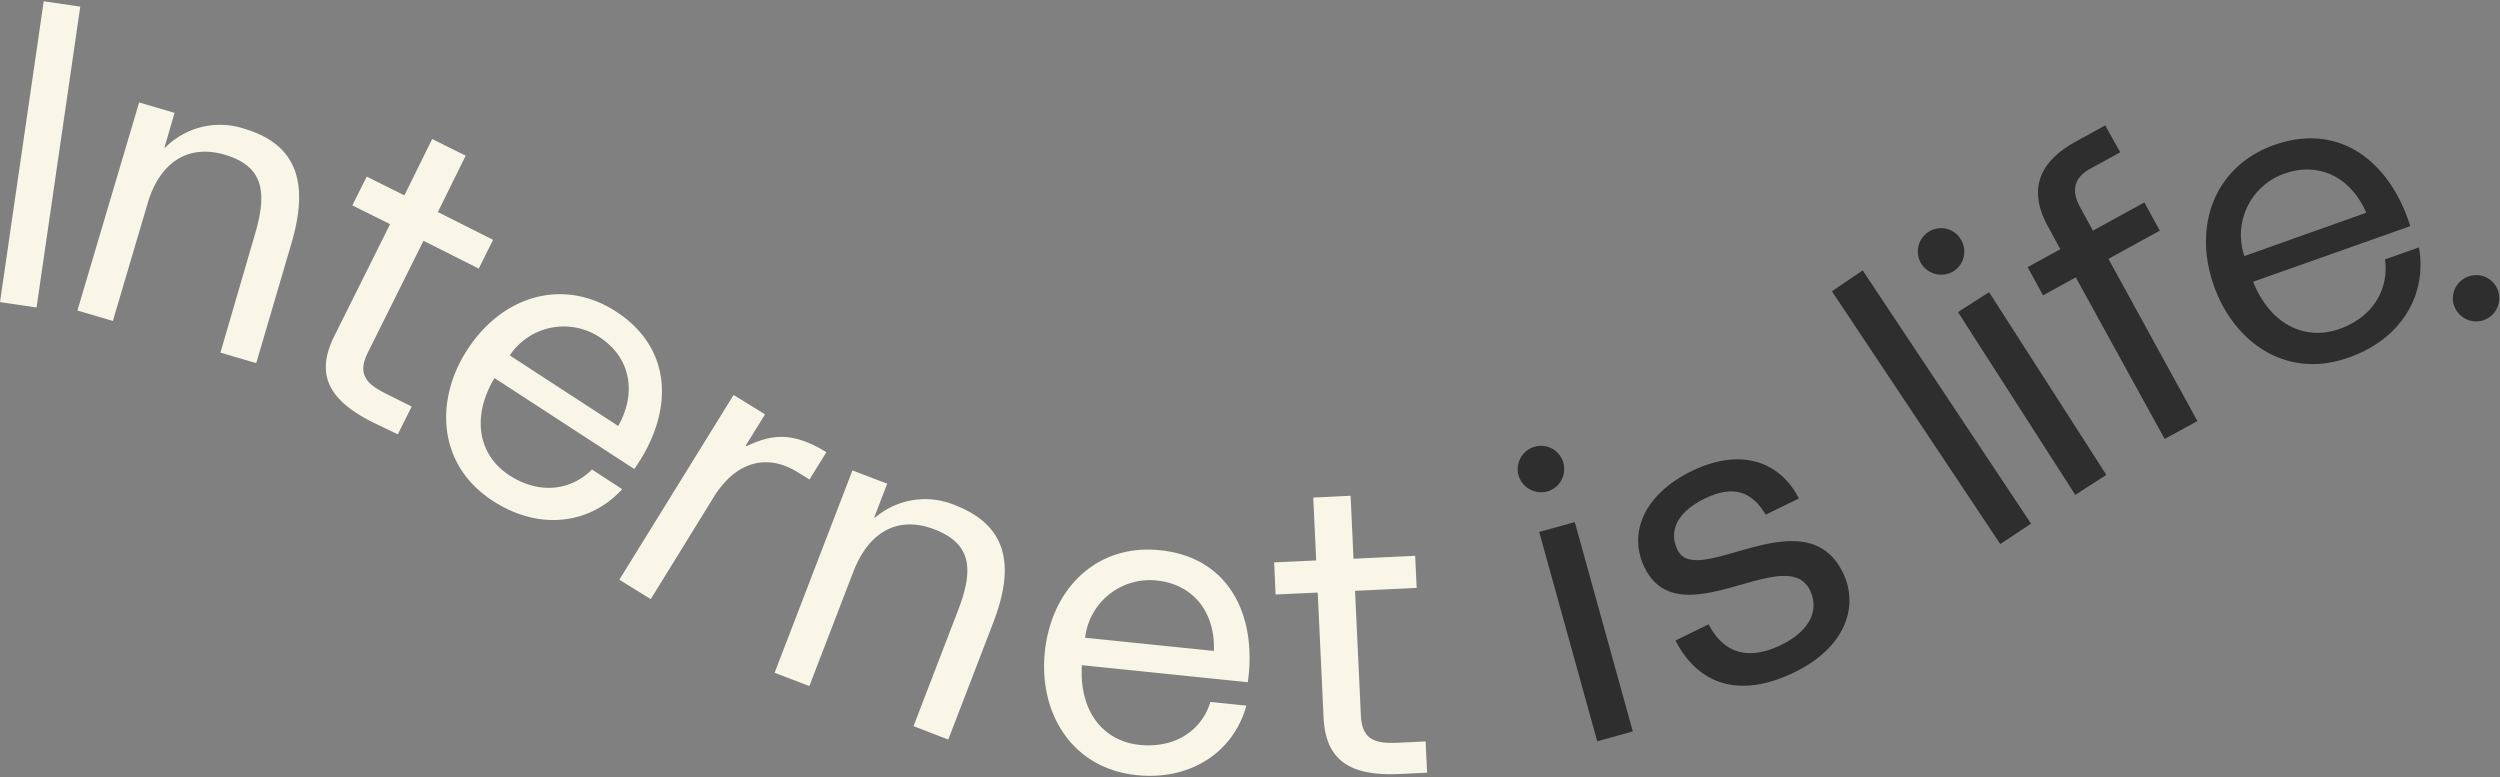
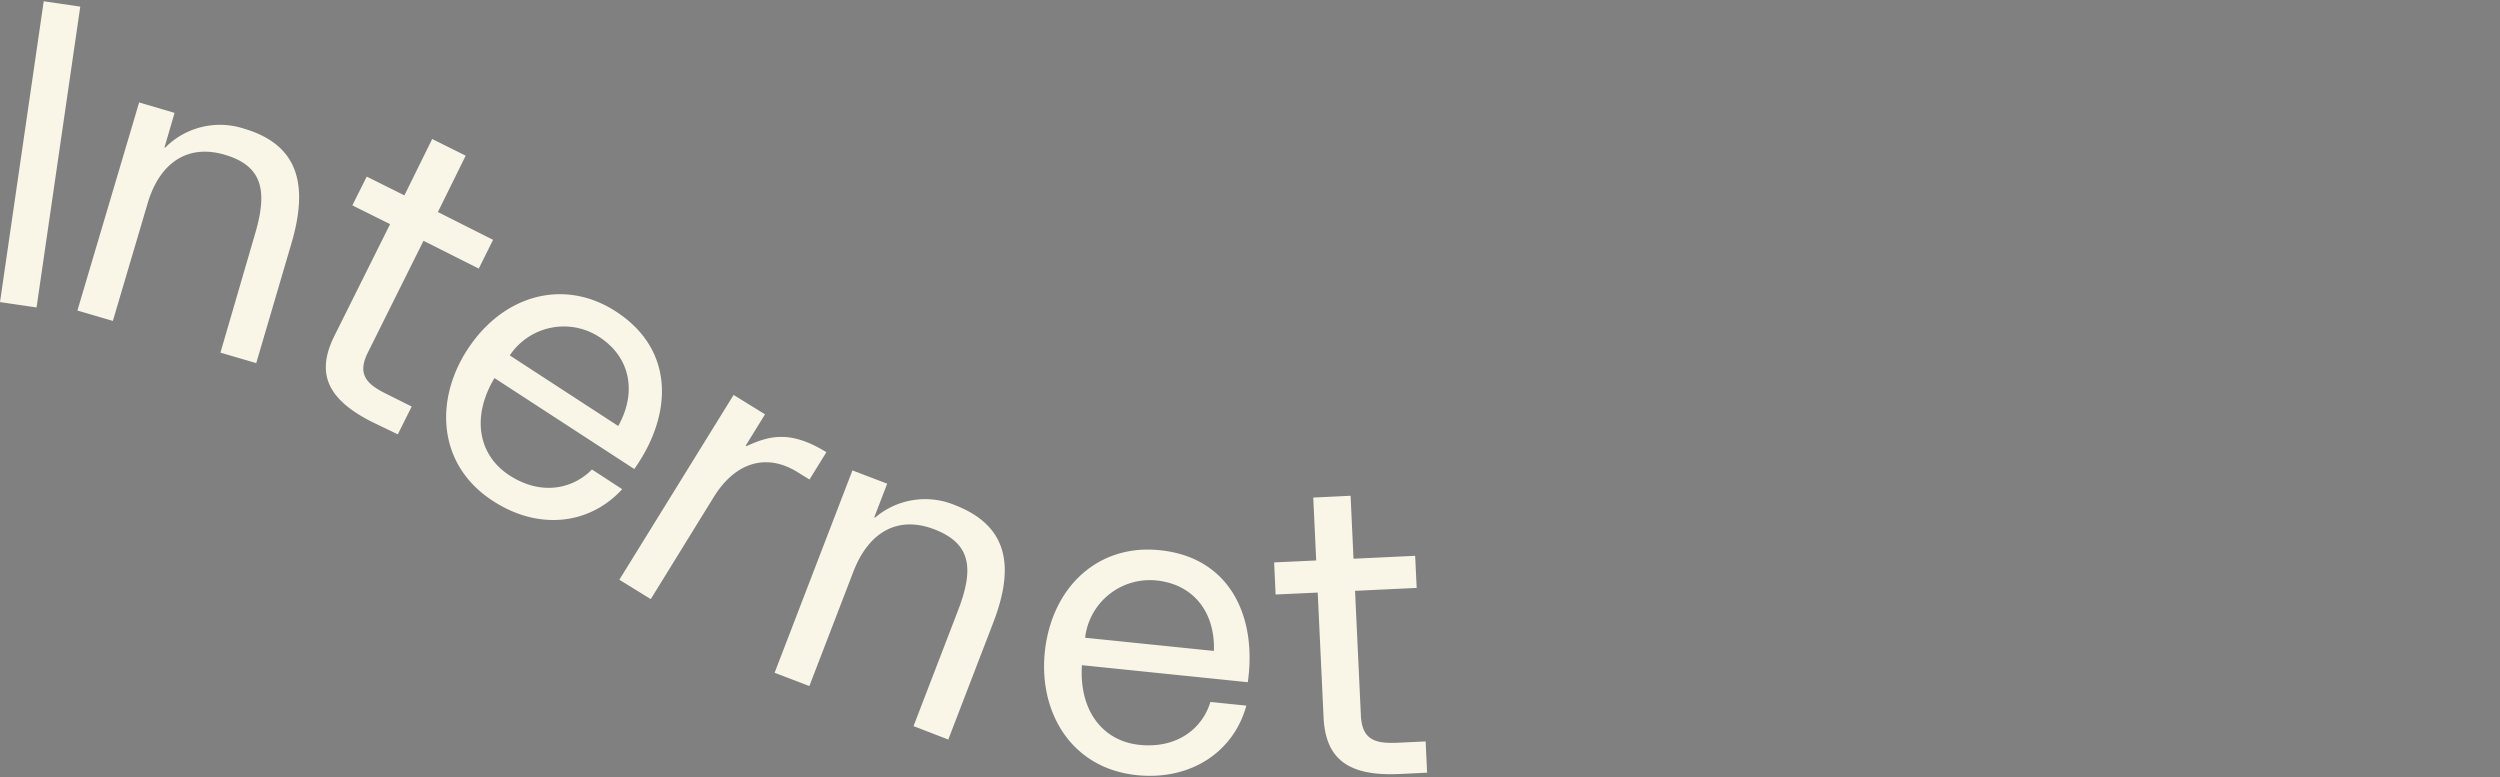
<svg xmlns="http://www.w3.org/2000/svg" fill="none" viewBox="0 0 1492 464">
  <rect x="0" y="0" width="1492" height="464" fill="#808080" stroke="none" />
-   <path fill-rule="evenodd" clip-rule="evenodd" d="m1247.45 100.706 17.92-9.828-9-16.05-17.25 9.497c-24.43 13.437-28.08 30.689-16.59 51.425l7.09 12.981-19.54 10.7 9.21 16.837 19.54-10.741 53.04 96.463 19.54-10.699-53.09-96.796 30.65-16.837-9.21-16.838-30.69 16.838-7.71-14.101c-6.35-11.57-1.66-18.703 6.09-22.851Zm-100.91 56.527a13.927 13.927 0 0 1-1.57-10.495 13.936 13.936 0 0 1 6.3-8.541 13.689 13.689 0 0 1 18.62 4.147 13.914 13.914 0 0 1 2.17 10.397 13.917 13.917 0 0 1-5.82 8.888 13.977 13.977 0 0 1-5.19 2.078 14.051 14.051 0 0 1-10.69-2.386 14.188 14.188 0 0 1-3.82-4.088Zm21.99 29.03 18.54-11.902 70.01 109.07-18.55 11.903-70-109.071Zm-56.87-24.883-18.37 12.441 100.49 150.875 18.34-12.193-100.46-151.123ZM906.154 283.307a13.89 13.89 0 0 1 10.16-16.796 13.73 13.73 0 0 1 16.59 9.372 13.892 13.892 0 0 1-9.166 17.336 14.111 14.111 0 0 1-10.881-1.251 14.072 14.072 0 0 1-4.226-3.653 14.08 14.08 0 0 1-2.477-5.008Zm12.442 34.173 21.234-5.889 34.632 124.913-21.233 5.889-34.633-124.913Zm81.333 64.779 19.781-9.663c8.67 16.589 22.77 22.312 43.47 12.193 17-8.295 22.69-20.736 17-32.556-6.45-13.136-23-8.44-41.11-3.299-21.92 6.221-46.134 13.095-57.556-10.179-9.913-20.238-.788-43.463 28.076-57.605 28.21-13.768 52.14-6.718 64 16.34l-19.83 9.663c-8.08-13.644-19.2-17.999-36.41-9.58-16.3 7.963-21.735 19.285-16.14 30.689 4.79 9.798 18.8 5.772 35.14 1.074 22.87-6.578 50.33-14.472 63.49 12.405 9.58 19.574 2.08 44.292-28.66 59.346-32.97 16.174-57.73 7.506-71.251-18.828Zm321.431-211.424c-13.15-36.868 1.08-71.912 35.75-84.27 39.57-14.06 69.52 10.492 81.34 48.397l-93.78 33.178c10.08 25.298 30.78 35.541 51.55 28.159 20.78-7.382 29.53-24.51 27.13-41.472l20.28-7.174c5.06 28.159-10.58 54.618-41.47 65.567-37 13.561-68.73-8.461-80.8-42.385Zm90.83-43.877c-9.29-21.441-28.49-30.564-48.98-23.307a38.849 38.849 0 0 0-21.98 19.713 38.887 38.887 0 0 0-1.79 29.473l72.75-25.879Zm51.99 48.173a13.871 13.871 0 0 0-.1 5.409c.37 1.837 1.1 3.581 2.15 5.13a14.046 14.046 0 0 0 3.99 3.888 13.949 13.949 0 0 0 5.18 2.032c1.84.325 3.73.276 5.56-.143 3.54-.867 6.6-3.092 8.52-6.196a13.841 13.841 0 0 0 1.72-10.393 13.652 13.652 0 0 0-5.85-8.424 13.703 13.703 0 0 0-10.07-1.985c-1.8.32-3.51.99-5.04 1.972a13.894 13.894 0 0 0-3.9 3.752 13.87 13.87 0 0 0-2.16 4.958Z" fill="#2F2E2E" />
  <path fill-rule="evenodd" clip-rule="evenodd" d="M47.903 3.953 26.088.76 0 180.29l21.815 3.194L47.903 3.953Zm56.281 63.41-21.15-6.22-36.832 124.166 21.153 6.221 20.737-70.129c7.134-24.26 23.891-35.624 46.121-29.03 22.231 6.594 25.673 21.067 18.083 46.946l-20.738 71.124 21.36 6.262 20.986-71.373c10.162-34.546 4.729-58.89-28.451-68.594a46.082 46.082 0 0 0-46.866 11.363h-.458l6.055-20.736Zm118.33 184.674c-28.286-14.1-33.678-30.067-22.894-51.674l33.18-66.603-22.522-11.198 8.587-17.169 22.479 11.197 16.59-33.633 19.99 9.953-16.59 33.634 32.931 16.588-8.544 17.17-32.971-16.589-33.181 66.604c-6.47 12.98-1.038 18.911 11.281 24.883l14.848 7.423-8.295 16.589-14.889-7.175Zm145.122-66.106c-30.858-20.072-67.355-10.119-88.674 22.685-19.659 30.192-17.876 68.885 15.138 90.285 27.457 17.915 57.9 14.183 77.228-6.968l-18.042-11.736c-11.945 12.068-30.816 15.469-49.272 3.483-18.457-11.985-22.894-34.67-8.917-58.06l83.449 54.287c22.935-32.39 24.303-71.083-10.91-93.976Zm-9.911 15.22c18.249 11.861 22.645 32.68 11.24 53.084L304.22 212.1a38.826 38.826 0 0 1 53.505-10.949Zm80.088 34.547 18.747 11.57-11.571 18.745.455.249c13.106-5.889 25.672-10.036 47.737 3.608l-10.077 16.299-7.258-4.479c-18.54-11.447-36.996-5.765-49.77 14.764l-37.703 61.088-18.747-11.571 68.187-110.273Zm91.659 52.959-20.738-7.921-46.451 120.766 20.738 7.921 26.254-68.221c9.125-23.722 26.544-33.675 48.318-25.298 21.775 8.377 23.889 23.1 14.225 48.232l-26.627 69.216 20.738 8.004 26.71-69.424c12.94-33.426 9.373-58.06-22.812-70.502a46.042 46.042 0 0 0-47.613 7.507l-.456-.208 7.714-20.072Zm94.066 100.445c4.148-38.942 31.894-64.489 68.475-60.757 41.807 4.148 58.273 39.316 52.674 78.797l-99.002-10.161c-1.742 27.206 12.443 45.329 34.466 47.568 22.024 2.24 37.329-9.455 42.223-25.629l21.442 2.198c-7.548 27.62-33.18 44.831-65.489 41.472-39.236-4.147-58.439-37.657-54.789-73.488Zm100.91-.622c.829-23.349-12.444-39.855-34.26-42.053a38.864 38.864 0 0 0-42.595 34.173l76.855 7.88Zm65.448 39.481c1.119 24.095 13.603 35.417 45.207 33.965l16.59-.788-.87-18.662-16.591.788c-13.769.664-21.4-1.866-22.064-16.34l-3.483-74.317 36.787-1.742-.911-19.16-36.789 1.742-1.742-37.574-22.273 1.079 1.742 37.532-25.092 1.161.871 19.16 25.134-1.161 3.484 74.317Z" fill="#F9F6E8" />
</svg>